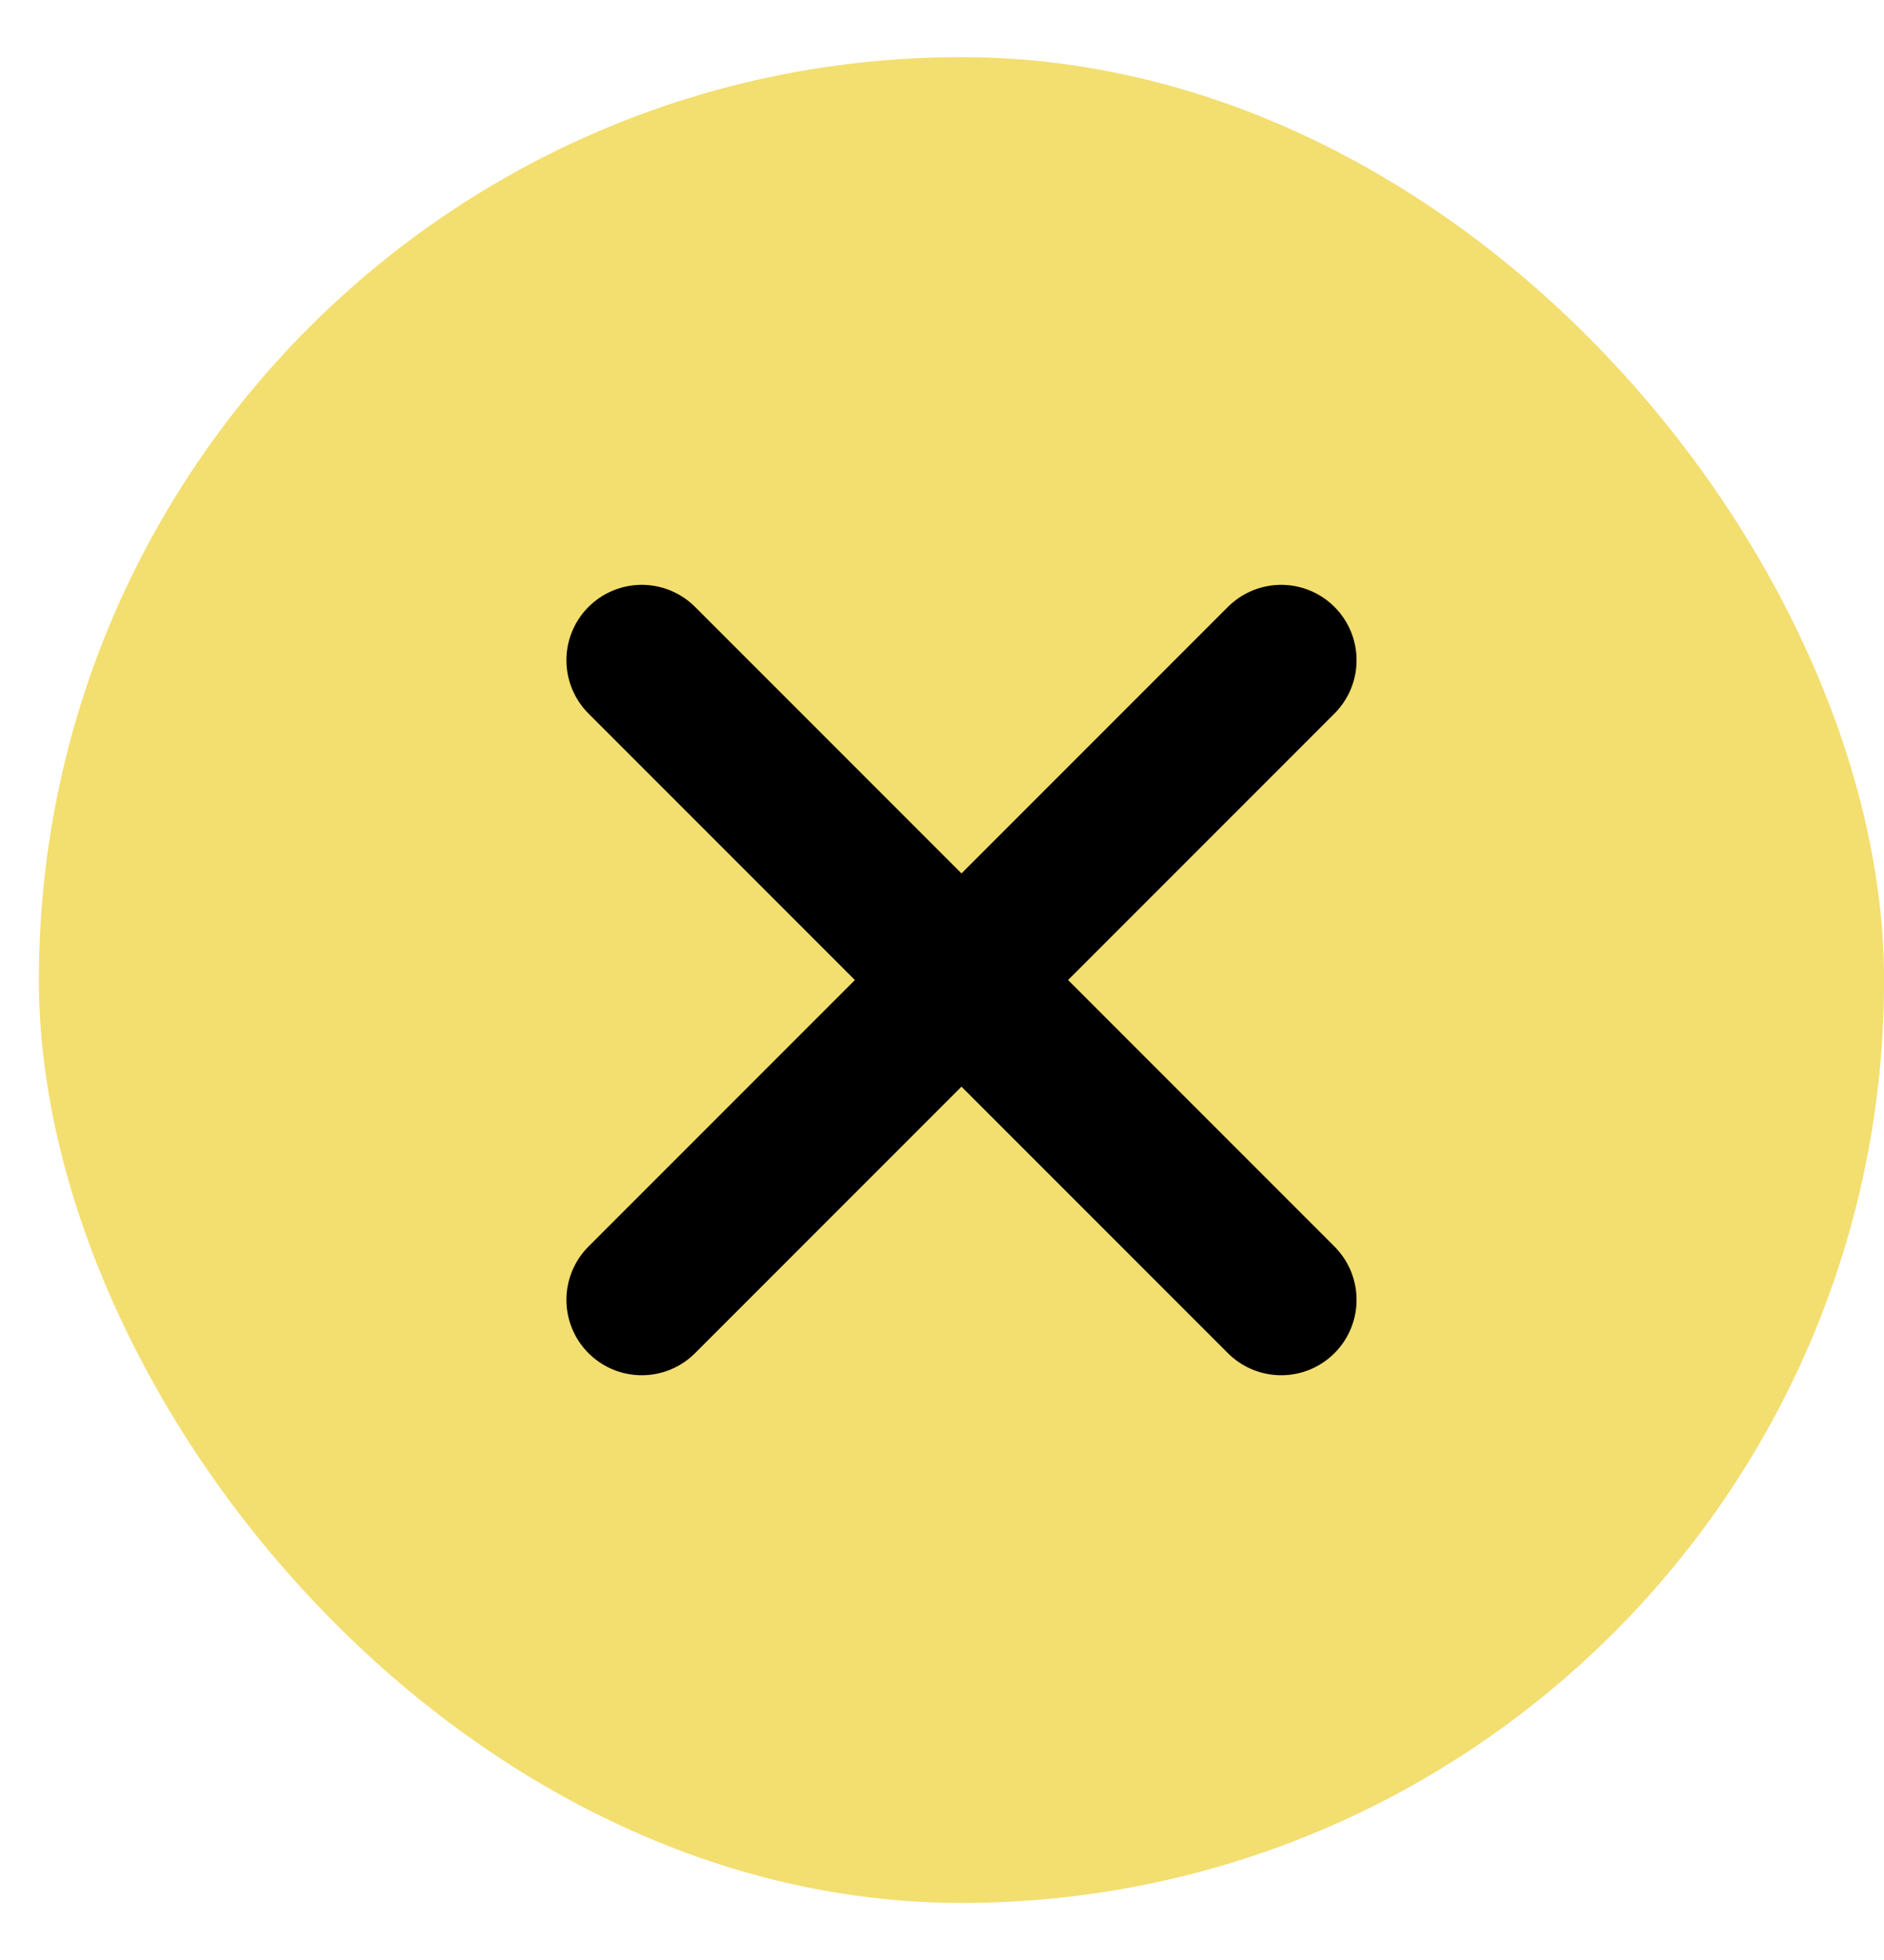
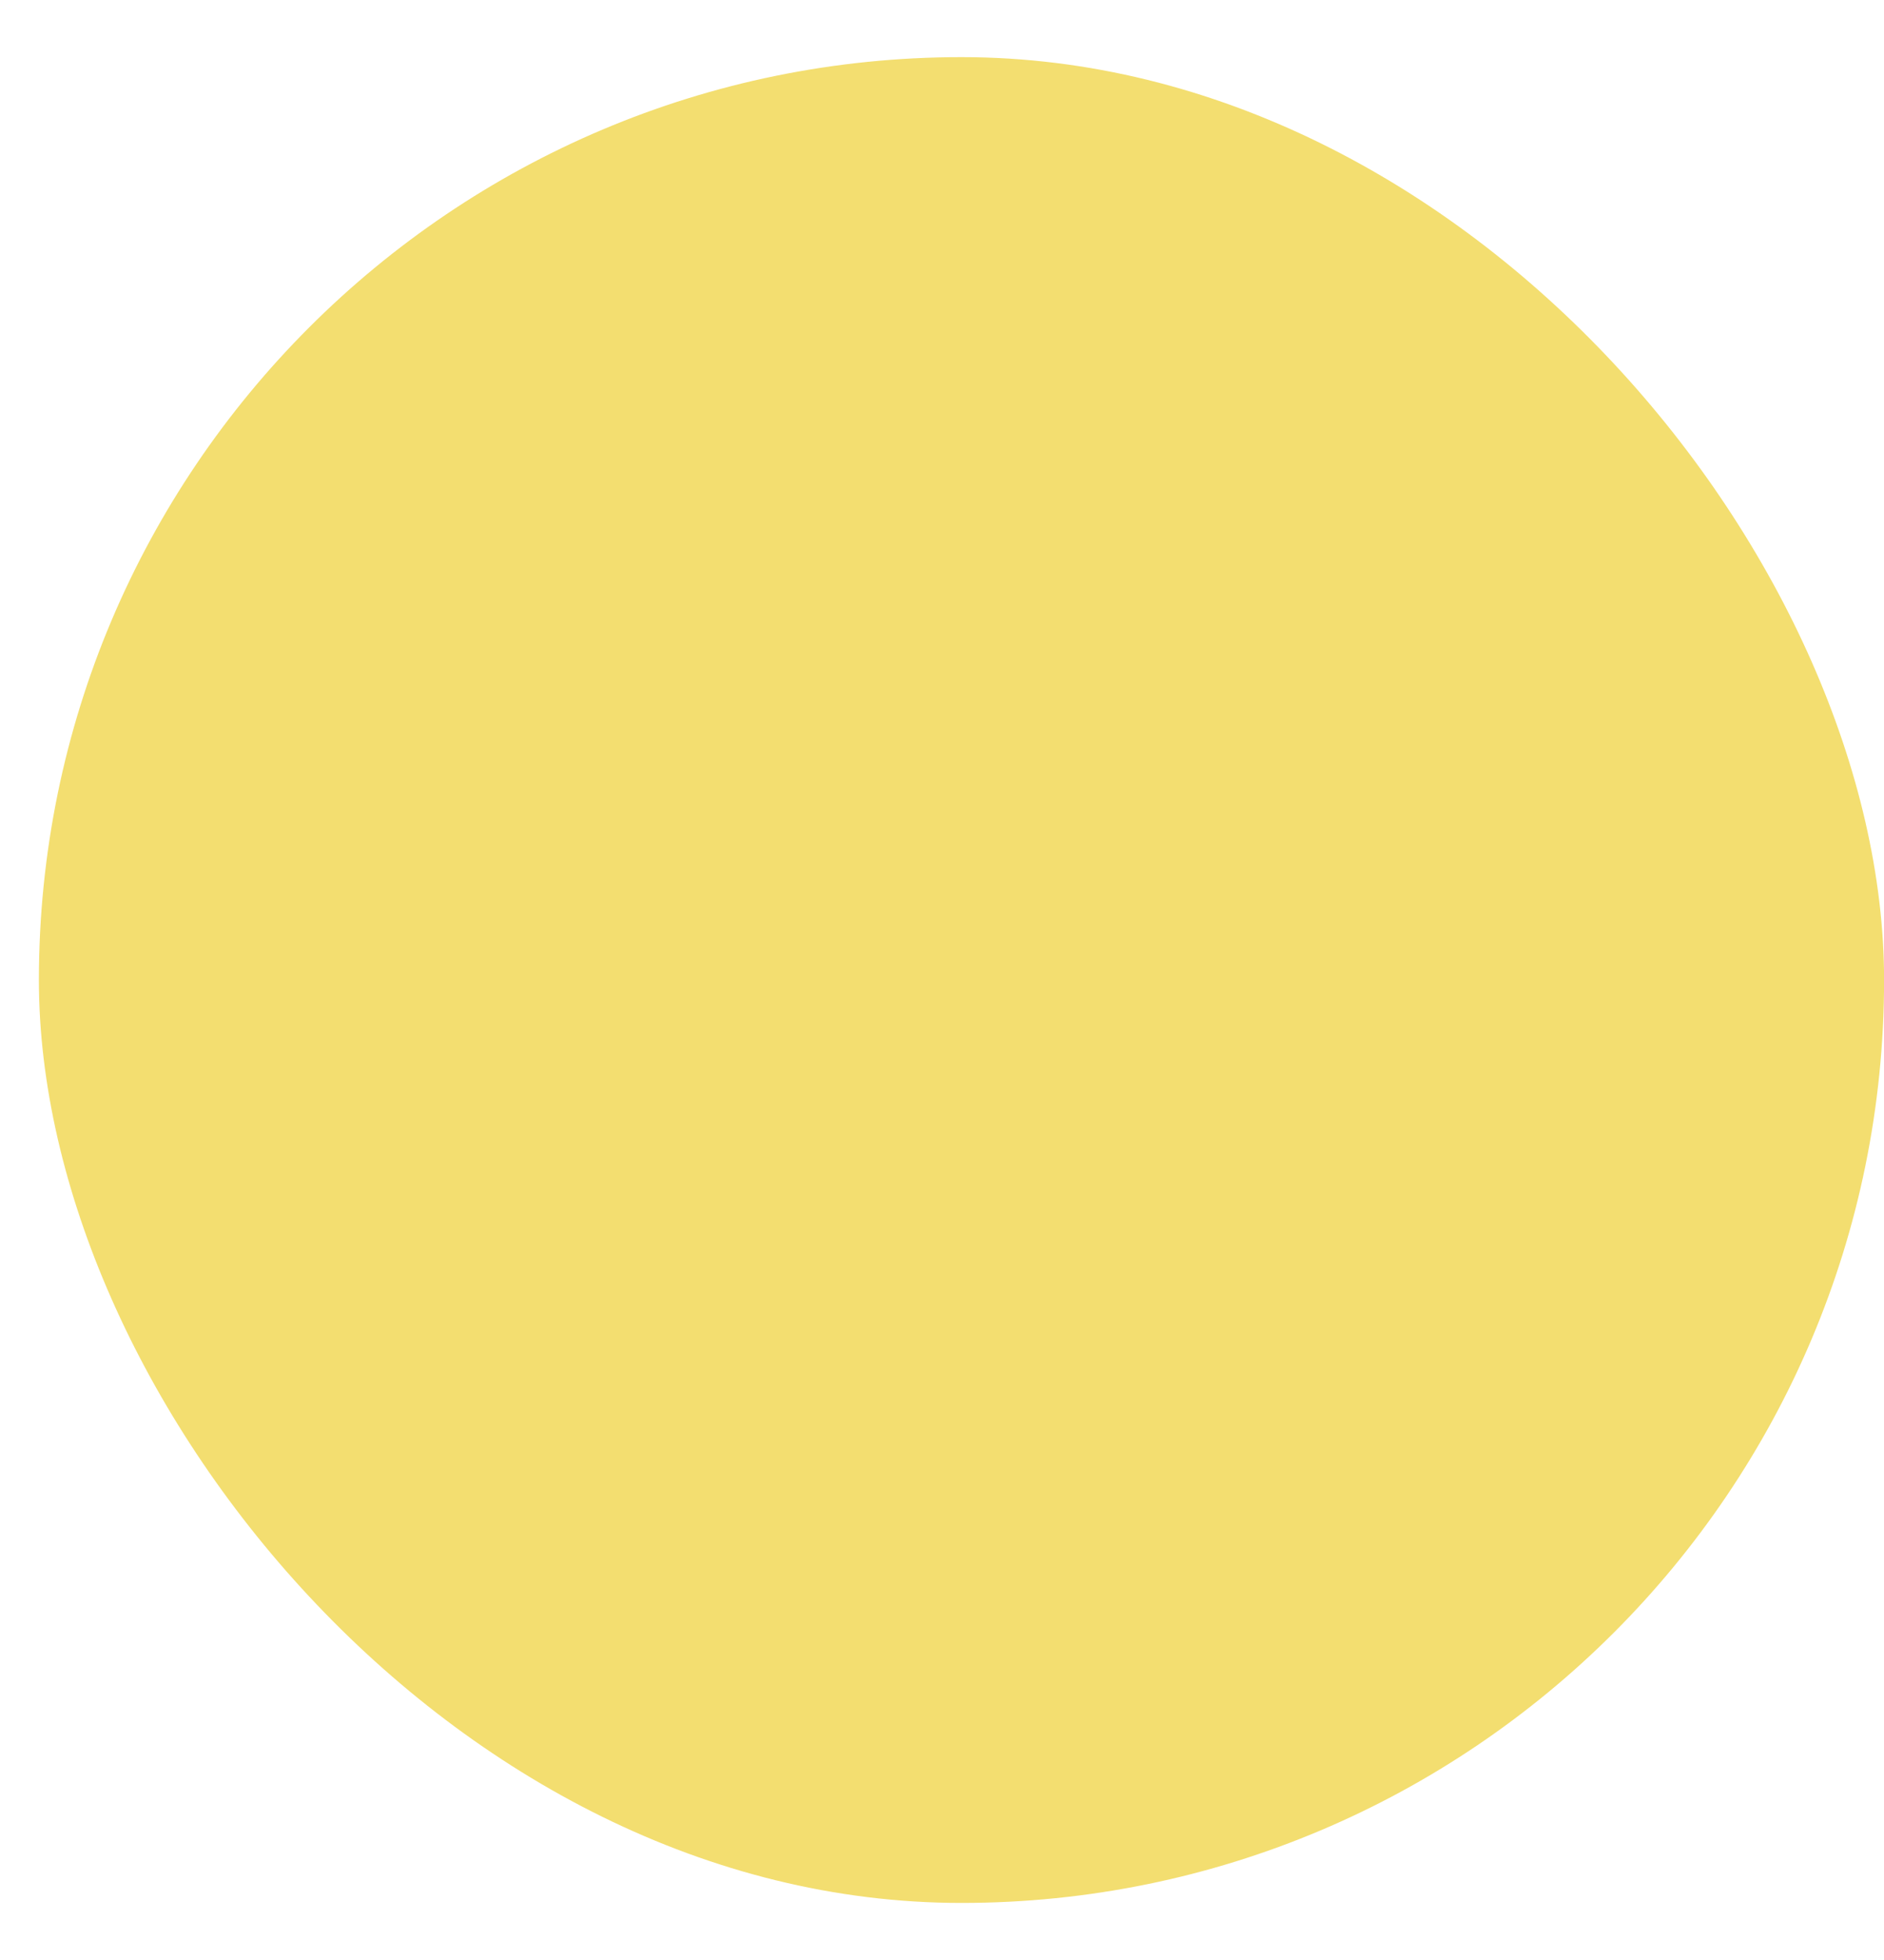
<svg xmlns="http://www.w3.org/2000/svg" width="25" height="26" viewBox="0 0 25 26" fill="none">
  <rect x="0.516" y="0.758" width="24.485" height="24.485" rx="12.243" fill="#F3DE70" />
-   <path d="M8.516 8.758L17.001 17.243M8.516 17.243L17.001 8.758" stroke="black" stroke-width="2" stroke-linecap="round" />
</svg>